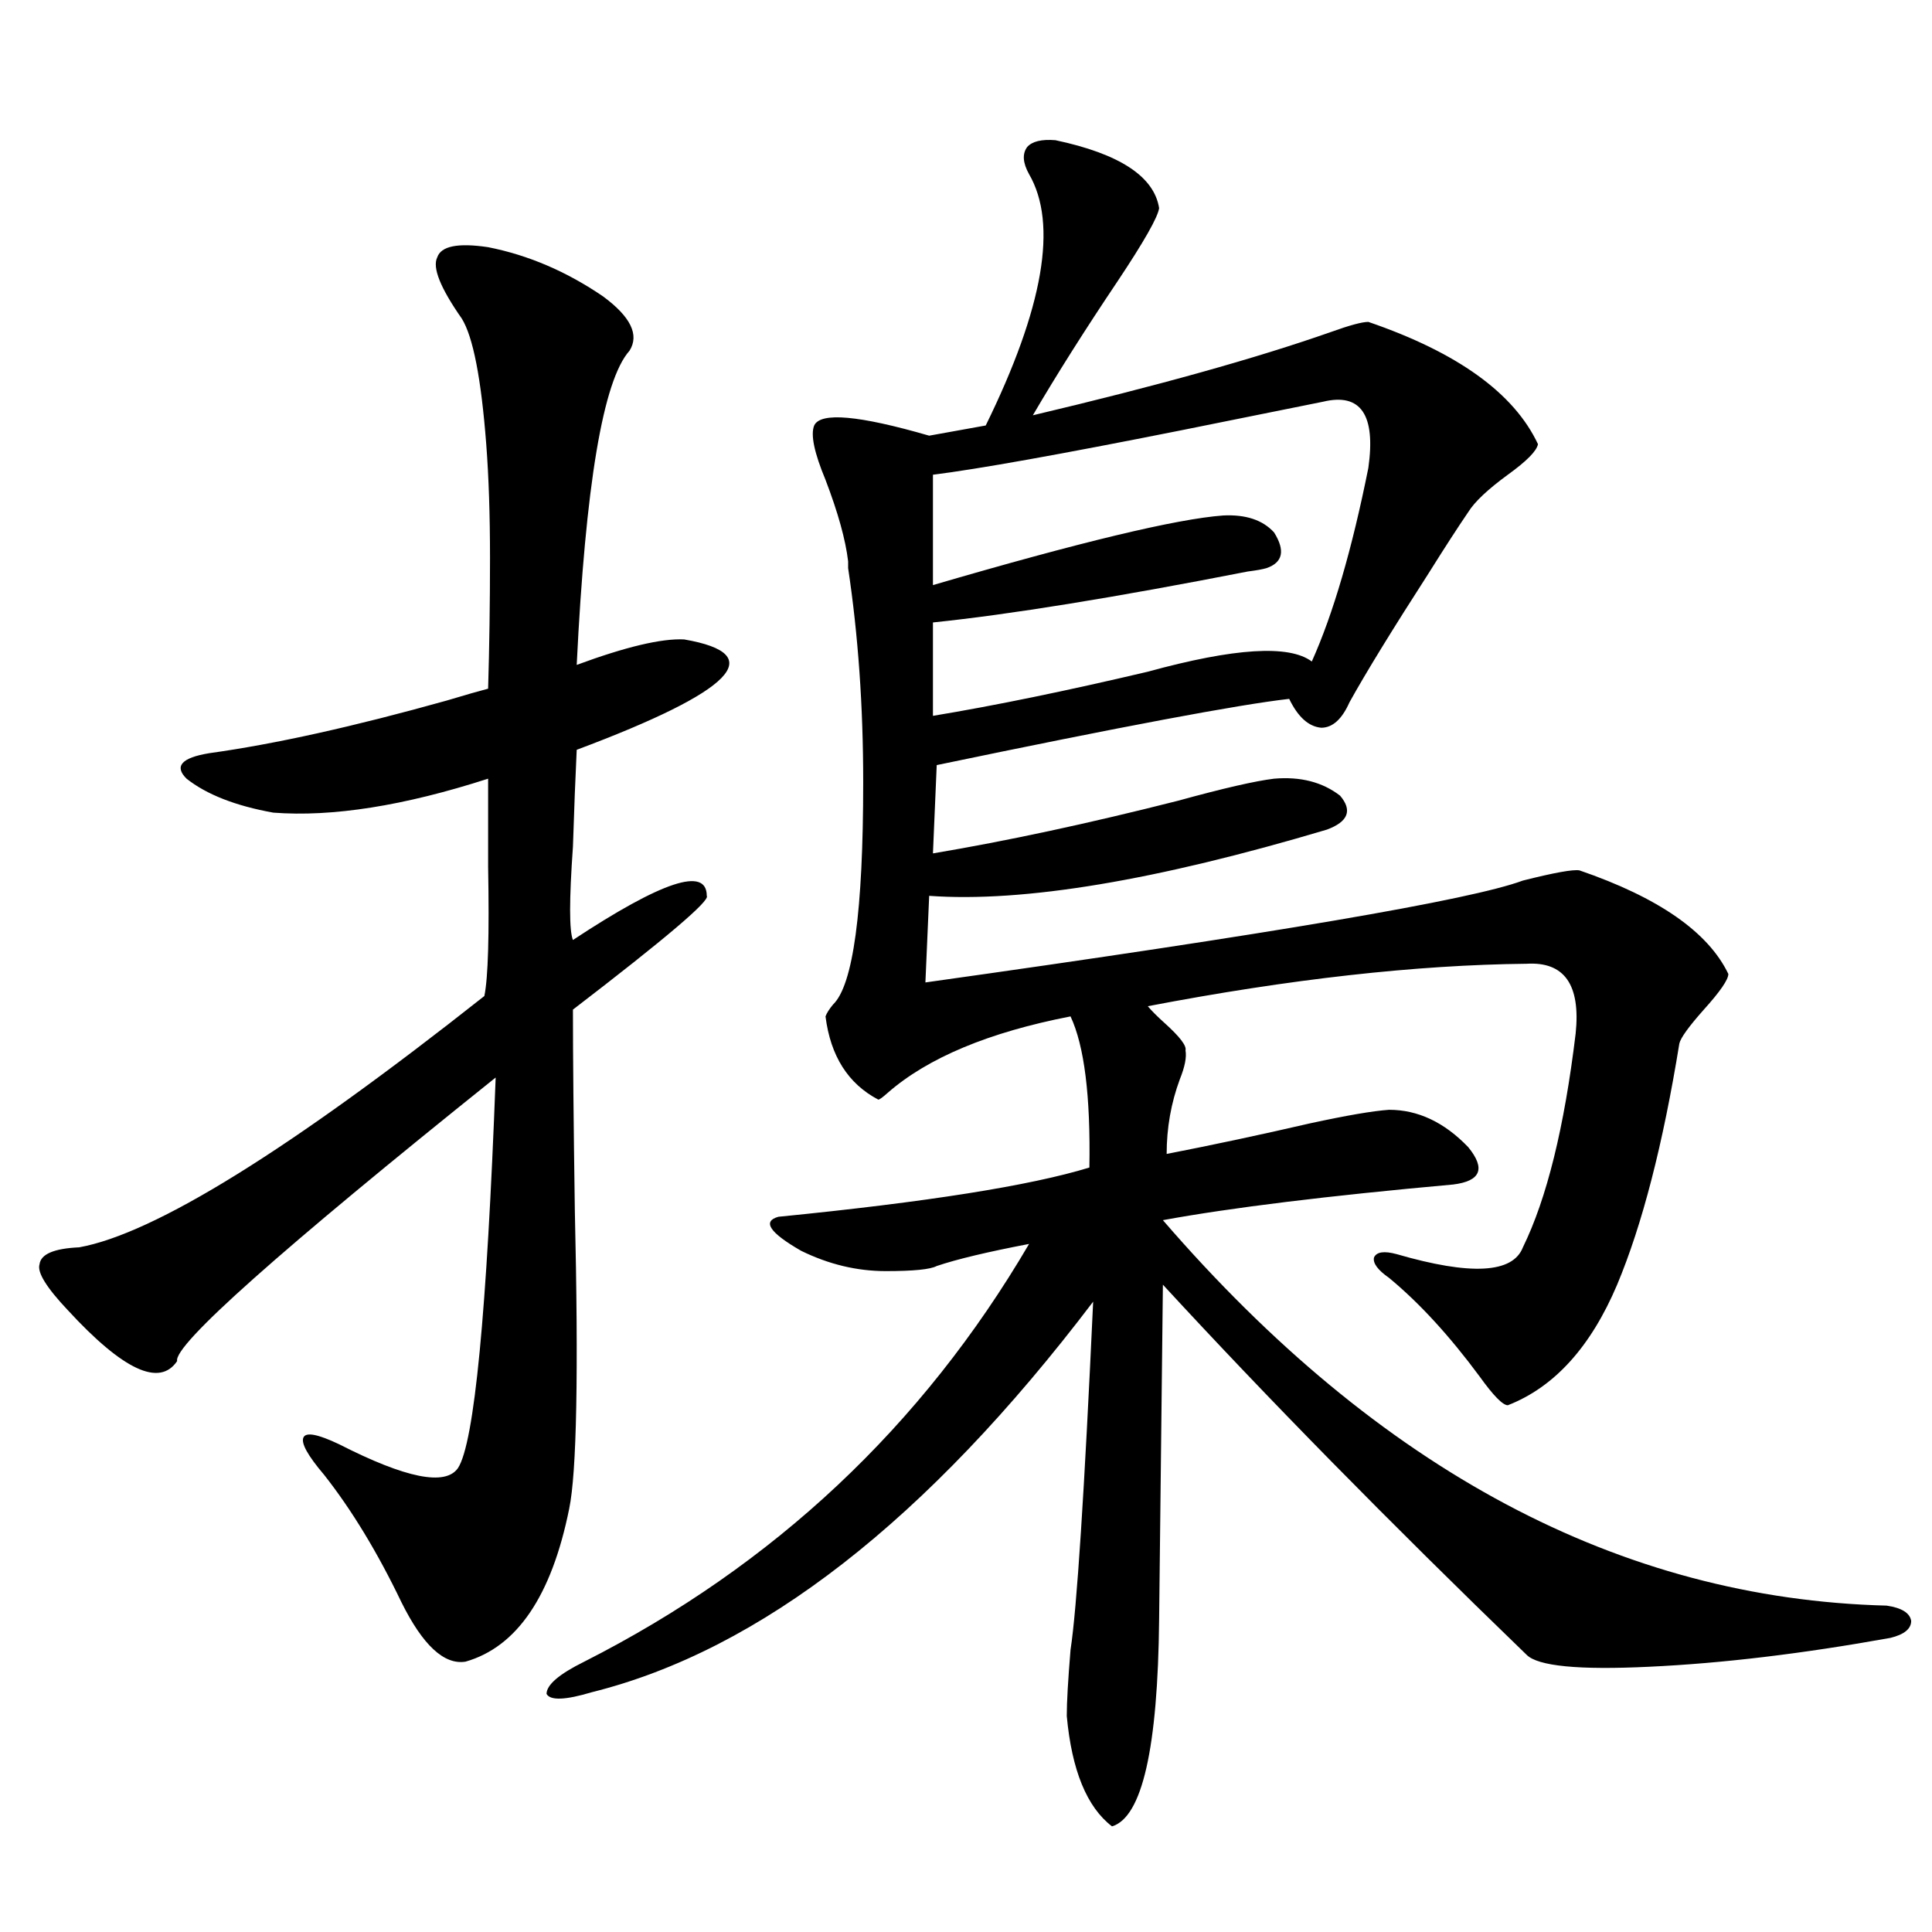
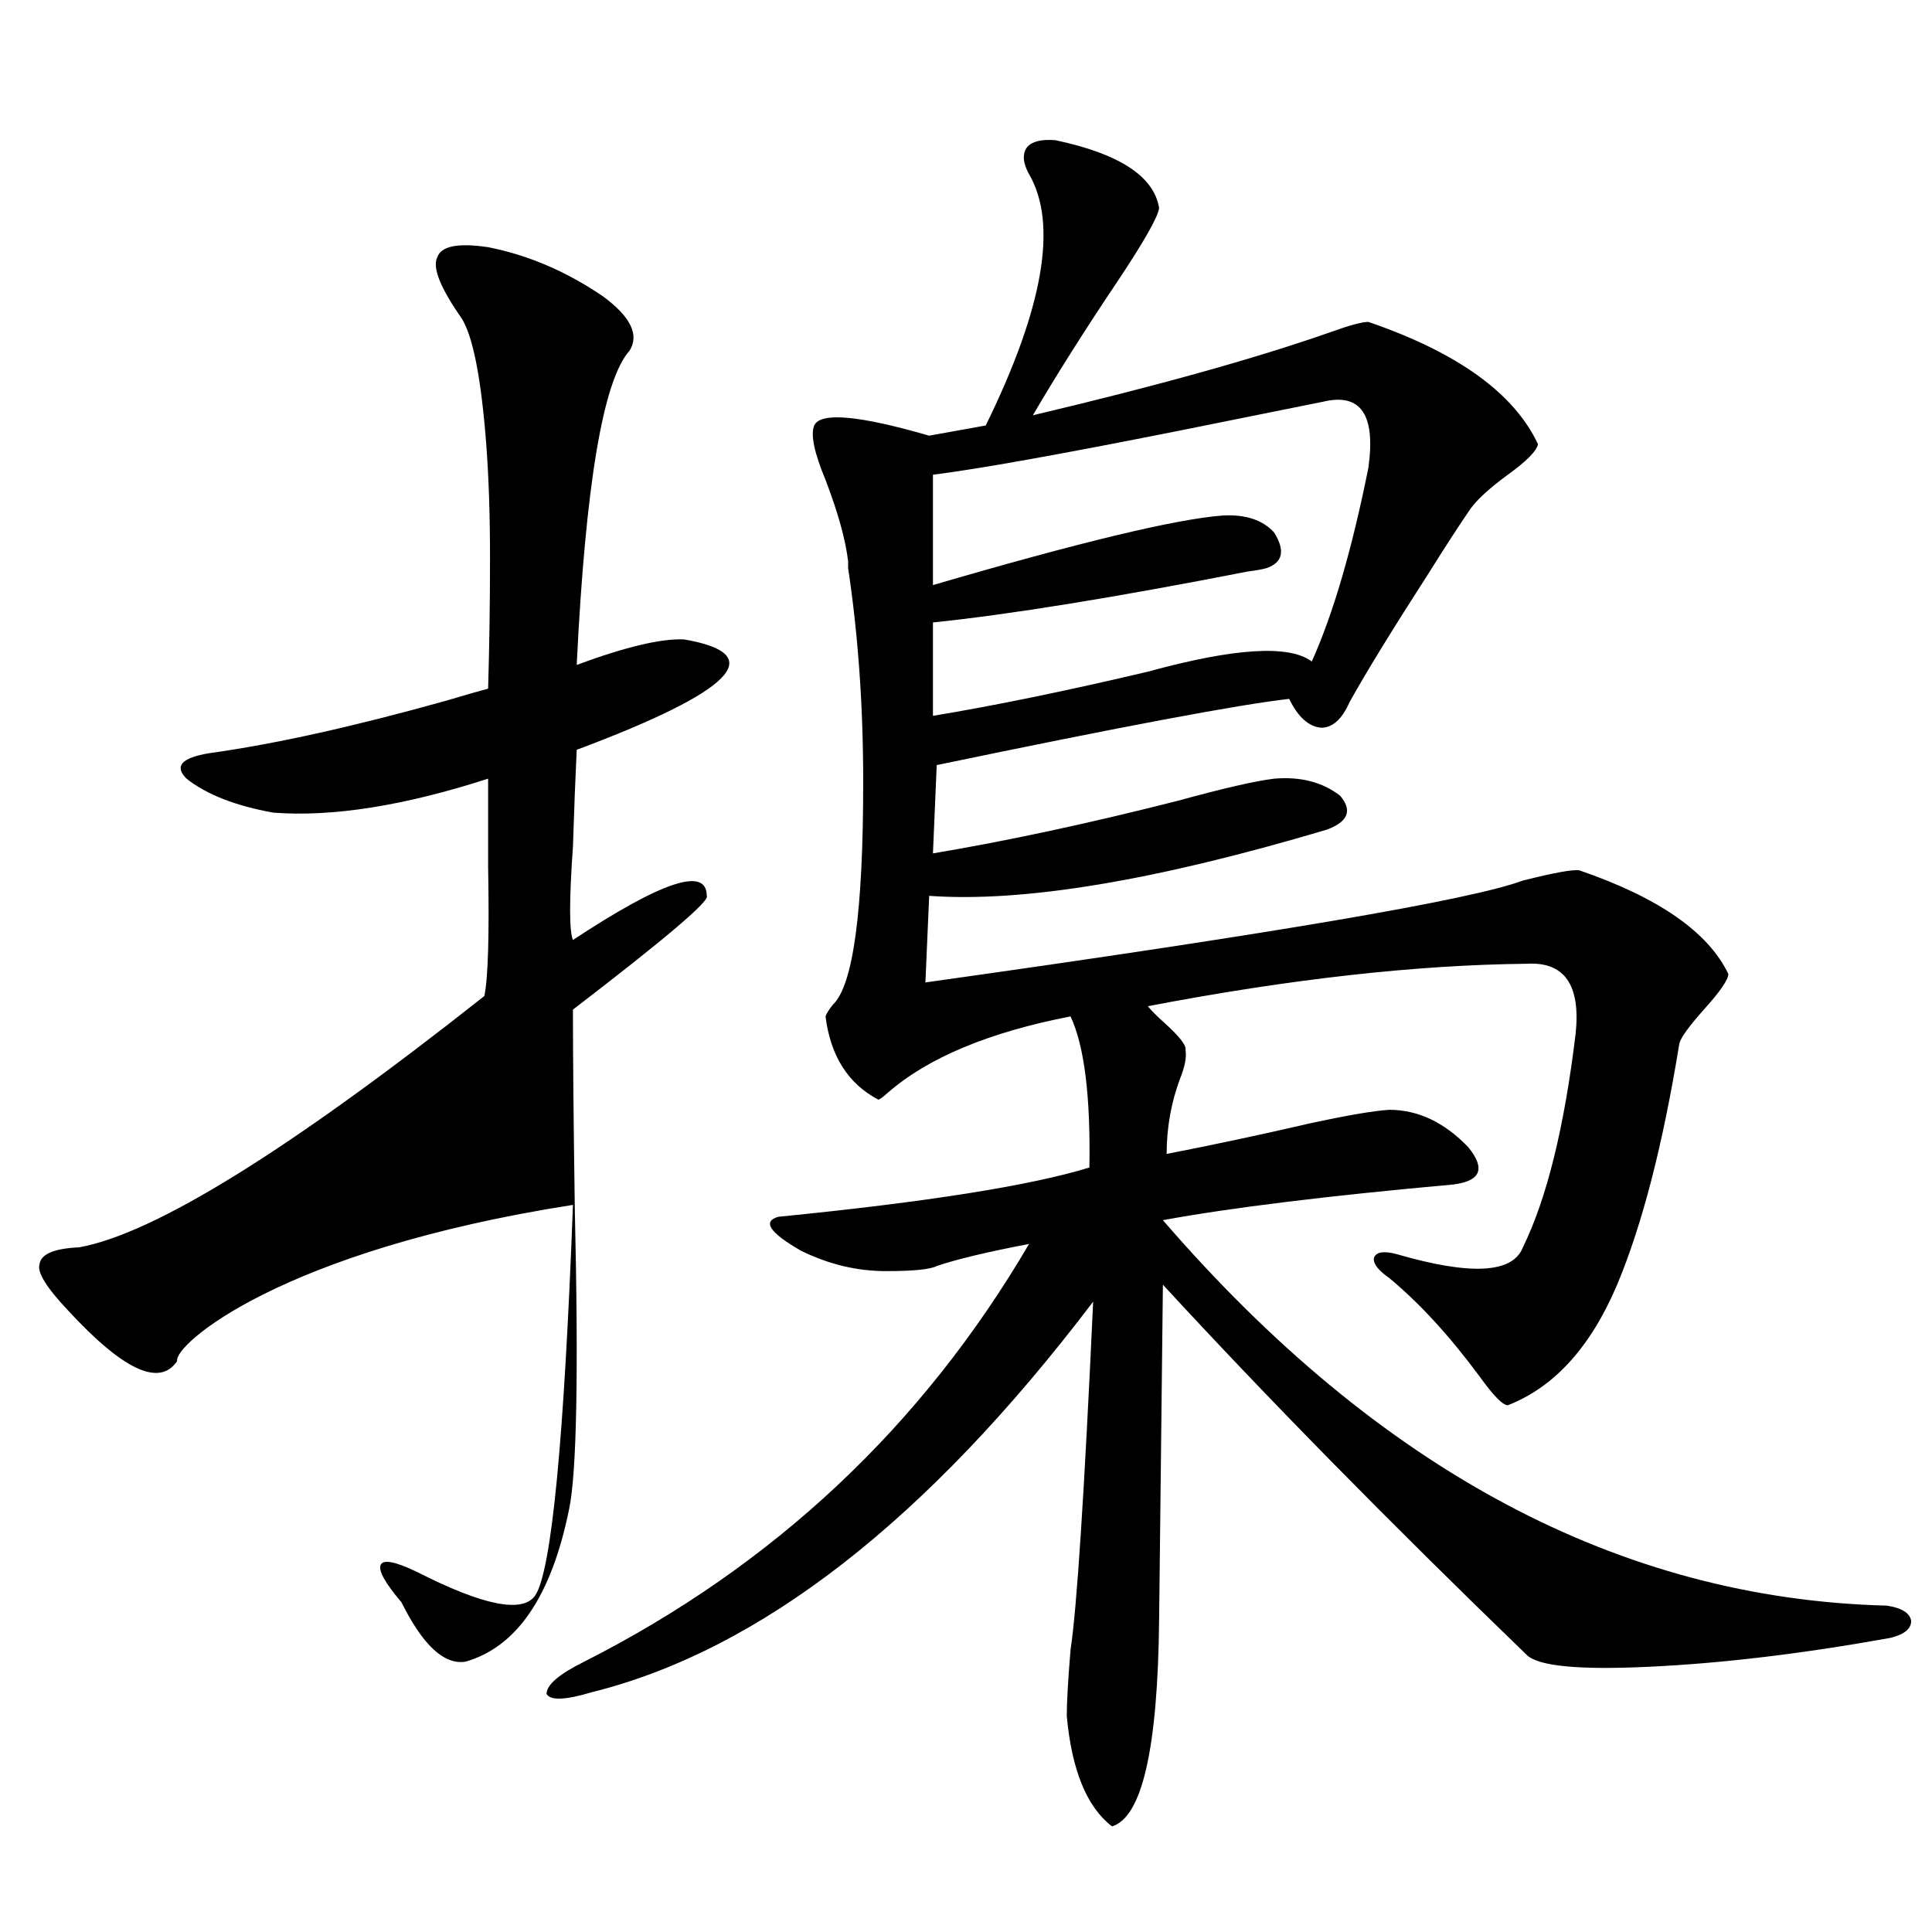
<svg xmlns="http://www.w3.org/2000/svg" version="1.1" id="图层_1" x="0px" y="0px" width="1000px" height="1000px" viewBox="0 0 1000 1000" enable-background="new 0 0 1000 1000" xml:space="preserve">
-   <path d="M252.652,127.941c20.808,4.106,40.64,12.606,59.511,25.488c14.299,10.547,18.856,19.927,13.658,28.125  c-13.658,15.243-22.773,69.434-27.316,162.598c25.365-9.366,43.901-13.761,55.608-13.184c44.222,7.622,25.686,26.669-55.608,57.129  c-0.655,13.485-1.311,30.185-1.951,50.098c-1.951,27.548-1.951,43.657,0,48.34c46.173-30.46,69.267-38.081,69.267-22.852  c1.951,2.349-21.143,21.973-69.267,58.887c0,24.032,0.32,58.599,0.976,103.711c1.951,84.375,0.976,135.942-2.927,154.688  c-9.115,45.112-26.996,71.479-53.657,79.102c-11.066,1.758-22.118-8.501-33.169-30.762c-12.363-25.776-25.701-47.749-39.999-65.918  c-8.46-9.956-12.042-16.397-10.731-19.336c1.295-2.925,7.469-1.758,18.536,3.516c34.465,17.578,54.953,21.685,61.461,12.305  c8.445-12.882,14.954-80.269,19.512-202.148C144.683,647.375,89.73,696.306,91.681,704.504  c-9.116,13.485-27.972,4.696-56.584-26.367c-11.067-11.714-15.945-19.624-14.634-23.73c0.64-5.273,7.469-8.198,20.487-8.789  c39.023-7.031,108.93-50.386,209.75-130.078c1.951-9.366,2.592-31.641,1.951-66.797c0-18.745,0-33.976,0-45.703  c-43.581,14.063-80.653,19.927-111.216,17.578c-19.512-3.516-34.481-9.366-44.877-17.578c-6.509-6.44-2.607-10.835,11.707-13.184  c33.81-4.683,74.785-13.761,122.924-27.246c9.755-2.925,16.905-4.972,21.462-6.152c0.641-21.671,0.976-44.233,0.976-67.676  c0-22.261-0.655-41.886-1.951-58.887c-2.606-33.976-6.829-55.659-12.683-65.039c-11.066-15.82-15.289-26.367-12.682-31.641  C228.263,127.364,237.043,125.606,252.652,127.941z M546.304,72.57c33.17,7.031,51.051,18.759,53.657,35.156  c-0.655,4.696-7.805,17.29-21.463,37.793c-16.92,25.2-31.554,48.34-43.901,69.434c64.389-15.229,115.76-29.581,154.143-43.066  c9.756-3.516,16.25-5.273,19.512-5.273c46.173,15.82,75.44,36.914,87.803,63.281c-0.655,3.516-5.854,8.789-15.609,15.82  c-10.411,7.622-17.24,14.063-20.487,19.336c-5.213,7.622-12.042,18.169-20.487,31.641c-18.871,29.306-32.529,51.567-40.975,66.797  c-3.902,8.789-8.78,13.184-14.634,13.184c-6.509-0.577-12.042-5.562-16.585-14.941c-26.021,2.938-86.827,14.364-182.435,34.277  l-1.951,45.703c38.368-6.44,80.639-15.519,126.826-27.246c23.414-6.44,39.999-10.245,49.755-11.426  c13.658-1.167,25.03,1.758,34.146,8.789c6.494,7.622,4.223,13.485-6.829,17.578c-88.458,26.367-157.069,37.793-205.849,34.277  l-1.951,44.824c179.508-25.187,282.585-42.765,309.261-52.734c16.25-4.093,26.006-5.851,29.268-5.273  c40.975,14.063,66.66,31.942,77.071,53.613c0,2.938-4.237,9.091-12.683,18.457c-7.805,8.789-12.042,14.653-12.683,17.578  c-8.46,52.157-19.191,93.755-32.194,124.805c-13.658,32.231-32.529,53.036-56.584,62.402c-2.606,0-7.484-4.972-14.634-14.941  c-15.609-21.094-31.219-38.081-46.828-50.977c-5.854-4.093-8.46-7.608-7.805-10.547c1.296-2.925,5.198-3.516,11.707-1.758  c38.368,11.138,60.151,9.97,65.364-3.516c12.348-25.187,21.463-62.101,27.316-110.742c2.592-25.187-5.854-37.202-25.365-36.035  c-57.239,0.591-122.604,7.91-196.093,21.973c1.951,2.349,4.878,5.273,8.78,8.789c7.805,7.031,11.372,11.728,10.731,14.063  c0.641,3.516-0.335,8.501-2.927,14.941c-4.558,12.305-6.829,25.2-6.829,38.672c24.055-4.683,48.779-9.956,74.145-15.82  c18.856-4.093,32.515-6.44,40.975-7.031c14.954,0,28.612,6.454,40.975,19.336c9.101,11.138,6.494,17.578-7.805,19.336  c-65.044,5.864-115.119,12.017-150.24,18.457C713.77,761.056,838.645,827.551,976.537,831.066c7.805,1.167,12.027,3.804,12.683,7.91  c0,4.093-3.582,7.031-10.731,8.789c-45.532,8.198-87.162,13.184-124.875,14.941c-36.432,1.758-57.56-0.302-63.413-6.152  c-71.553-69.132-134.311-133.003-188.288-191.602l-1.951,173.145c-0.655,66.797-8.78,102.53-24.39,107.227  c-13.018-9.97-20.822-29.004-23.414-57.129c0-7.031,0.641-18.457,1.951-34.277c3.247-21.094,7.149-81.147,11.707-180.176  C479.964,786.833,393.457,854.206,306.31,875.891c-13.658,4.093-21.463,4.395-23.414,0.879c0-4.696,6.494-10.259,19.512-16.699  c98.199-49.796,174.95-121.866,230.238-216.211c-21.463,4.106-37.407,7.91-47.804,11.426c-3.262,1.758-12.042,2.637-26.341,2.637  c-14.969,0-29.603-3.516-43.901-10.547c-16.265-9.366-20.167-15.229-11.707-17.578c76.736-7.608,130.394-16.108,160.972-25.488  c0.641-36.914-2.606-62.979-9.756-78.223c-42.285,8.212-73.824,21.396-94.632,39.551c-2.606,2.349-4.237,3.516-4.878,3.516  c-15.609-8.198-24.725-22.55-27.316-43.066c0.641-1.758,1.951-3.804,3.902-6.152c10.396-9.956,15.609-48.34,15.609-115.137  c0-39.249-2.606-76.163-7.805-110.742v-3.516c-1.311-11.124-5.213-25.187-11.707-42.188c-5.854-14.063-7.805-23.429-5.854-28.125  c3.247-7.031,23.079-5.273,59.511,5.273l29.268-5.273c29.908-60.933,37.393-104.288,22.438-130.078  c-3.262-5.851-3.582-10.547-0.976-14.063C534.262,73.161,539.14,71.993,546.304,72.57z M684.837,207.922  c-17.561,3.516-42.285,8.501-74.145,14.941c-61.797,12.305-104.388,19.927-127.802,22.852v57.129  c76.096-22.261,126.171-34.277,150.24-36.035c11.707-0.577,20.487,2.349,26.341,8.789c5.854,9.38,4.543,15.532-3.902,18.457  c-1.951,0.591-5.213,1.181-9.756,1.758c-68.946,13.485-123.259,22.274-162.923,26.367v48.34  c31.859-5.273,68.932-12.882,111.217-22.852c44.877-12.305,73.169-14.063,84.876-5.273c11.052-24.609,20.808-58.008,29.268-100.195  C712.153,214.665,704.349,203.239,684.837,207.922z" />
+   <path d="M252.652,127.941c20.808,4.106,40.64,12.606,59.511,25.488c14.299,10.547,18.856,19.927,13.658,28.125  c-13.658,15.243-22.773,69.434-27.316,162.598c25.365-9.366,43.901-13.761,55.608-13.184c44.222,7.622,25.686,26.669-55.608,57.129  c-0.655,13.485-1.311,30.185-1.951,50.098c-1.951,27.548-1.951,43.657,0,48.34c46.173-30.46,69.267-38.081,69.267-22.852  c1.951,2.349-21.143,21.973-69.267,58.887c0,24.032,0.32,58.599,0.976,103.711c1.951,84.375,0.976,135.942-2.927,154.688  c-9.115,45.112-26.996,71.479-53.657,79.102c-11.066,1.758-22.118-8.501-33.169-30.762c-8.46-9.956-12.042-16.397-10.731-19.336c1.295-2.925,7.469-1.758,18.536,3.516c34.465,17.578,54.953,21.685,61.461,12.305  c8.445-12.882,14.954-80.269,19.512-202.148C144.683,647.375,89.73,696.306,91.681,704.504  c-9.116,13.485-27.972,4.696-56.584-26.367c-11.067-11.714-15.945-19.624-14.634-23.73c0.64-5.273,7.469-8.198,20.487-8.789  c39.023-7.031,108.93-50.386,209.75-130.078c1.951-9.366,2.592-31.641,1.951-66.797c0-18.745,0-33.976,0-45.703  c-43.581,14.063-80.653,19.927-111.216,17.578c-19.512-3.516-34.481-9.366-44.877-17.578c-6.509-6.44-2.607-10.835,11.707-13.184  c33.81-4.683,74.785-13.761,122.924-27.246c9.755-2.925,16.905-4.972,21.462-6.152c0.641-21.671,0.976-44.233,0.976-67.676  c0-22.261-0.655-41.886-1.951-58.887c-2.606-33.976-6.829-55.659-12.683-65.039c-11.066-15.82-15.289-26.367-12.682-31.641  C228.263,127.364,237.043,125.606,252.652,127.941z M546.304,72.57c33.17,7.031,51.051,18.759,53.657,35.156  c-0.655,4.696-7.805,17.29-21.463,37.793c-16.92,25.2-31.554,48.34-43.901,69.434c64.389-15.229,115.76-29.581,154.143-43.066  c9.756-3.516,16.25-5.273,19.512-5.273c46.173,15.82,75.44,36.914,87.803,63.281c-0.655,3.516-5.854,8.789-15.609,15.82  c-10.411,7.622-17.24,14.063-20.487,19.336c-5.213,7.622-12.042,18.169-20.487,31.641c-18.871,29.306-32.529,51.567-40.975,66.797  c-3.902,8.789-8.78,13.184-14.634,13.184c-6.509-0.577-12.042-5.562-16.585-14.941c-26.021,2.938-86.827,14.364-182.435,34.277  l-1.951,45.703c38.368-6.44,80.639-15.519,126.826-27.246c23.414-6.44,39.999-10.245,49.755-11.426  c13.658-1.167,25.03,1.758,34.146,8.789c6.494,7.622,4.223,13.485-6.829,17.578c-88.458,26.367-157.069,37.793-205.849,34.277  l-1.951,44.824c179.508-25.187,282.585-42.765,309.261-52.734c16.25-4.093,26.006-5.851,29.268-5.273  c40.975,14.063,66.66,31.942,77.071,53.613c0,2.938-4.237,9.091-12.683,18.457c-7.805,8.789-12.042,14.653-12.683,17.578  c-8.46,52.157-19.191,93.755-32.194,124.805c-13.658,32.231-32.529,53.036-56.584,62.402c-2.606,0-7.484-4.972-14.634-14.941  c-15.609-21.094-31.219-38.081-46.828-50.977c-5.854-4.093-8.46-7.608-7.805-10.547c1.296-2.925,5.198-3.516,11.707-1.758  c38.368,11.138,60.151,9.97,65.364-3.516c12.348-25.187,21.463-62.101,27.316-110.742c2.592-25.187-5.854-37.202-25.365-36.035  c-57.239,0.591-122.604,7.91-196.093,21.973c1.951,2.349,4.878,5.273,8.78,8.789c7.805,7.031,11.372,11.728,10.731,14.063  c0.641,3.516-0.335,8.501-2.927,14.941c-4.558,12.305-6.829,25.2-6.829,38.672c24.055-4.683,48.779-9.956,74.145-15.82  c18.856-4.093,32.515-6.44,40.975-7.031c14.954,0,28.612,6.454,40.975,19.336c9.101,11.138,6.494,17.578-7.805,19.336  c-65.044,5.864-115.119,12.017-150.24,18.457C713.77,761.056,838.645,827.551,976.537,831.066c7.805,1.167,12.027,3.804,12.683,7.91  c0,4.093-3.582,7.031-10.731,8.789c-45.532,8.198-87.162,13.184-124.875,14.941c-36.432,1.758-57.56-0.302-63.413-6.152  c-71.553-69.132-134.311-133.003-188.288-191.602l-1.951,173.145c-0.655,66.797-8.78,102.53-24.39,107.227  c-13.018-9.97-20.822-29.004-23.414-57.129c0-7.031,0.641-18.457,1.951-34.277c3.247-21.094,7.149-81.147,11.707-180.176  C479.964,786.833,393.457,854.206,306.31,875.891c-13.658,4.093-21.463,4.395-23.414,0.879c0-4.696,6.494-10.259,19.512-16.699  c98.199-49.796,174.95-121.866,230.238-216.211c-21.463,4.106-37.407,7.91-47.804,11.426c-3.262,1.758-12.042,2.637-26.341,2.637  c-14.969,0-29.603-3.516-43.901-10.547c-16.265-9.366-20.167-15.229-11.707-17.578c76.736-7.608,130.394-16.108,160.972-25.488  c0.641-36.914-2.606-62.979-9.756-78.223c-42.285,8.212-73.824,21.396-94.632,39.551c-2.606,2.349-4.237,3.516-4.878,3.516  c-15.609-8.198-24.725-22.55-27.316-43.066c0.641-1.758,1.951-3.804,3.902-6.152c10.396-9.956,15.609-48.34,15.609-115.137  c0-39.249-2.606-76.163-7.805-110.742v-3.516c-1.311-11.124-5.213-25.187-11.707-42.188c-5.854-14.063-7.805-23.429-5.854-28.125  c3.247-7.031,23.079-5.273,59.511,5.273l29.268-5.273c29.908-60.933,37.393-104.288,22.438-130.078  c-3.262-5.851-3.582-10.547-0.976-14.063C534.262,73.161,539.14,71.993,546.304,72.57z M684.837,207.922  c-17.561,3.516-42.285,8.501-74.145,14.941c-61.797,12.305-104.388,19.927-127.802,22.852v57.129  c76.096-22.261,126.171-34.277,150.24-36.035c11.707-0.577,20.487,2.349,26.341,8.789c5.854,9.38,4.543,15.532-3.902,18.457  c-1.951,0.591-5.213,1.181-9.756,1.758c-68.946,13.485-123.259,22.274-162.923,26.367v48.34  c31.859-5.273,68.932-12.882,111.217-22.852c44.877-12.305,73.169-14.063,84.876-5.273c11.052-24.609,20.808-58.008,29.268-100.195  C712.153,214.665,704.349,203.239,684.837,207.922z" />
</svg>